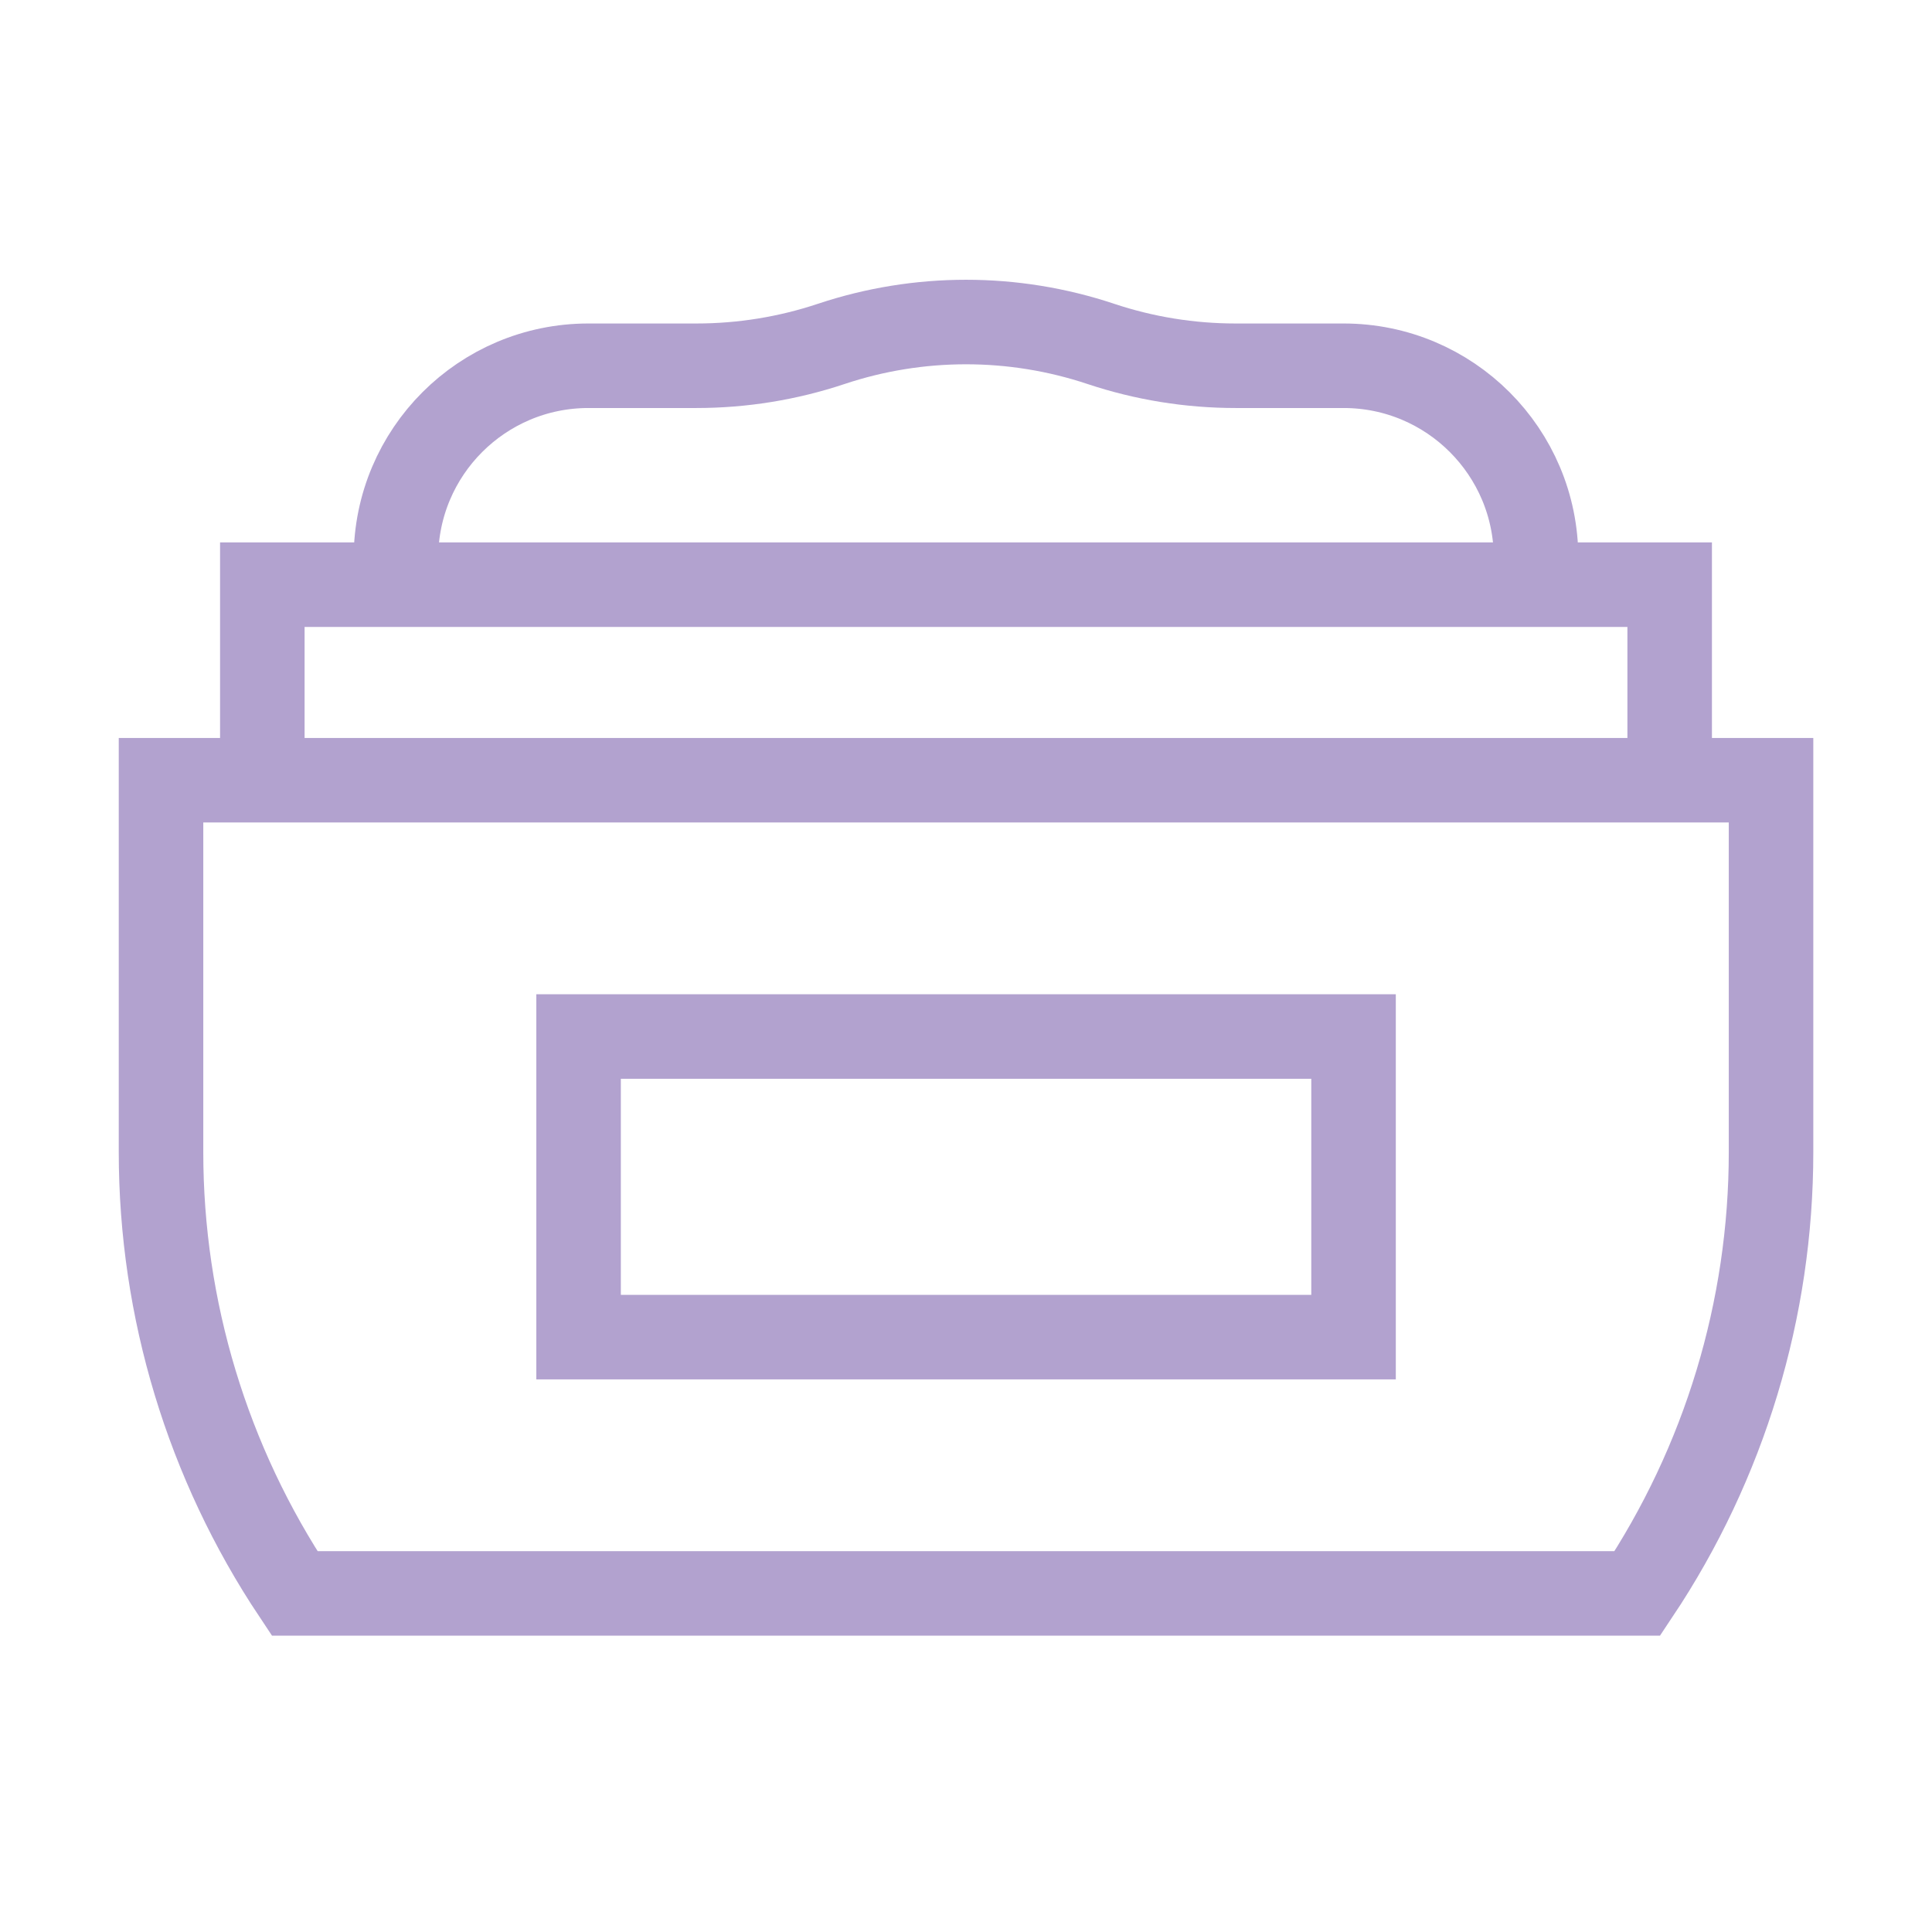
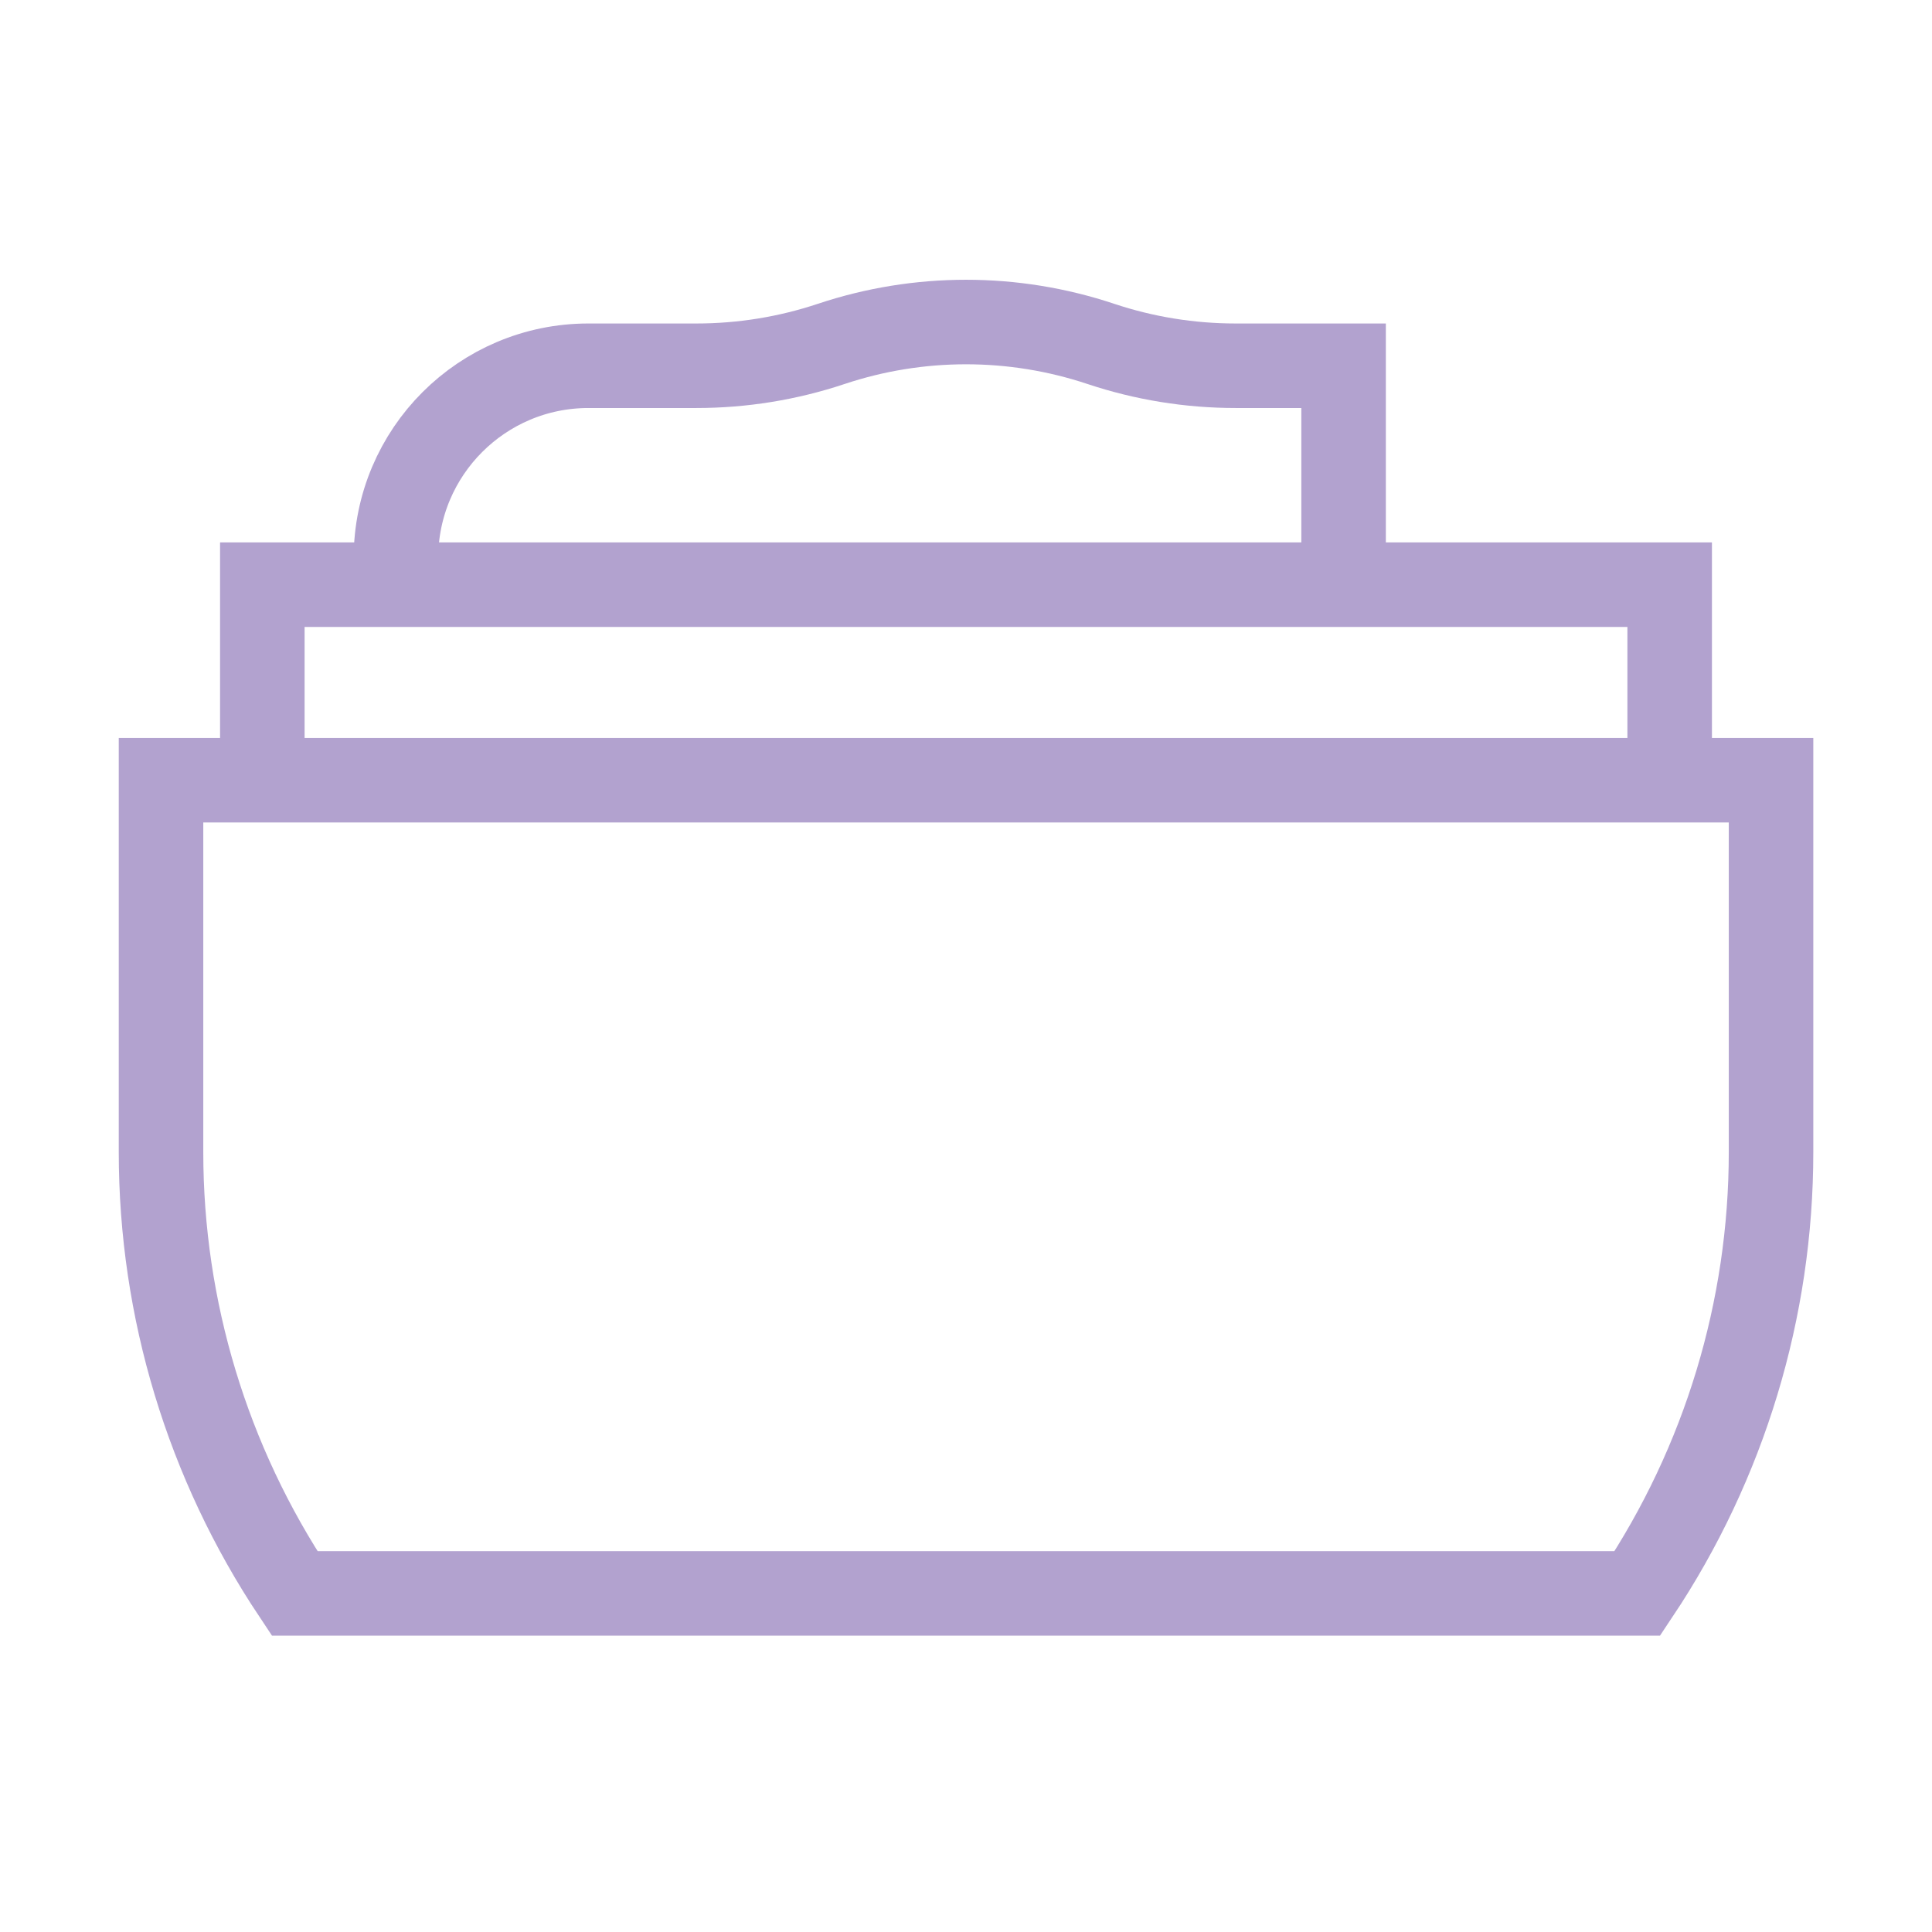
<svg xmlns="http://www.w3.org/2000/svg" width="32" height="32" viewBox="0 0 32 32" fill="none">
-   <path d="M4.345 12.923V9.684H27.655V12.923M6.558 9.684V9.246C6.558 7.485 7.986 6.058 9.746 6.058H11.535C12.294 6.058 13.048 5.936 13.768 5.696C15.217 5.213 16.784 5.213 18.233 5.696C18.953 5.936 19.707 6.058 20.466 6.058H22.254C24.015 6.058 25.442 7.485 25.442 9.246V9.684M27.12 26.392H4.88C3.437 24.227 2.667 21.684 2.667 19.083V12.923H29.334V19.083C29.334 21.684 28.564 24.227 27.12 26.392Z" stroke="#B2A2CF" stroke-width="1.4" stroke-miterlimit="10" />
-   <path d="M9.583 17.168H22.419V22.147H9.583V17.168Z" stroke="#B2A2CF" stroke-width="1.4" stroke-miterlimit="10" />
+   <path d="M4.345 12.923V9.684H27.655V12.923M6.558 9.684V9.246C6.558 7.485 7.986 6.058 9.746 6.058H11.535C12.294 6.058 13.048 5.936 13.768 5.696C15.217 5.213 16.784 5.213 18.233 5.696C18.953 5.936 19.707 6.058 20.466 6.058H22.254V9.684M27.12 26.392H4.88C3.437 24.227 2.667 21.684 2.667 19.083V12.923H29.334V19.083C29.334 21.684 28.564 24.227 27.12 26.392Z" stroke="#B2A2CF" stroke-width="1.4" stroke-miterlimit="10" />
</svg>